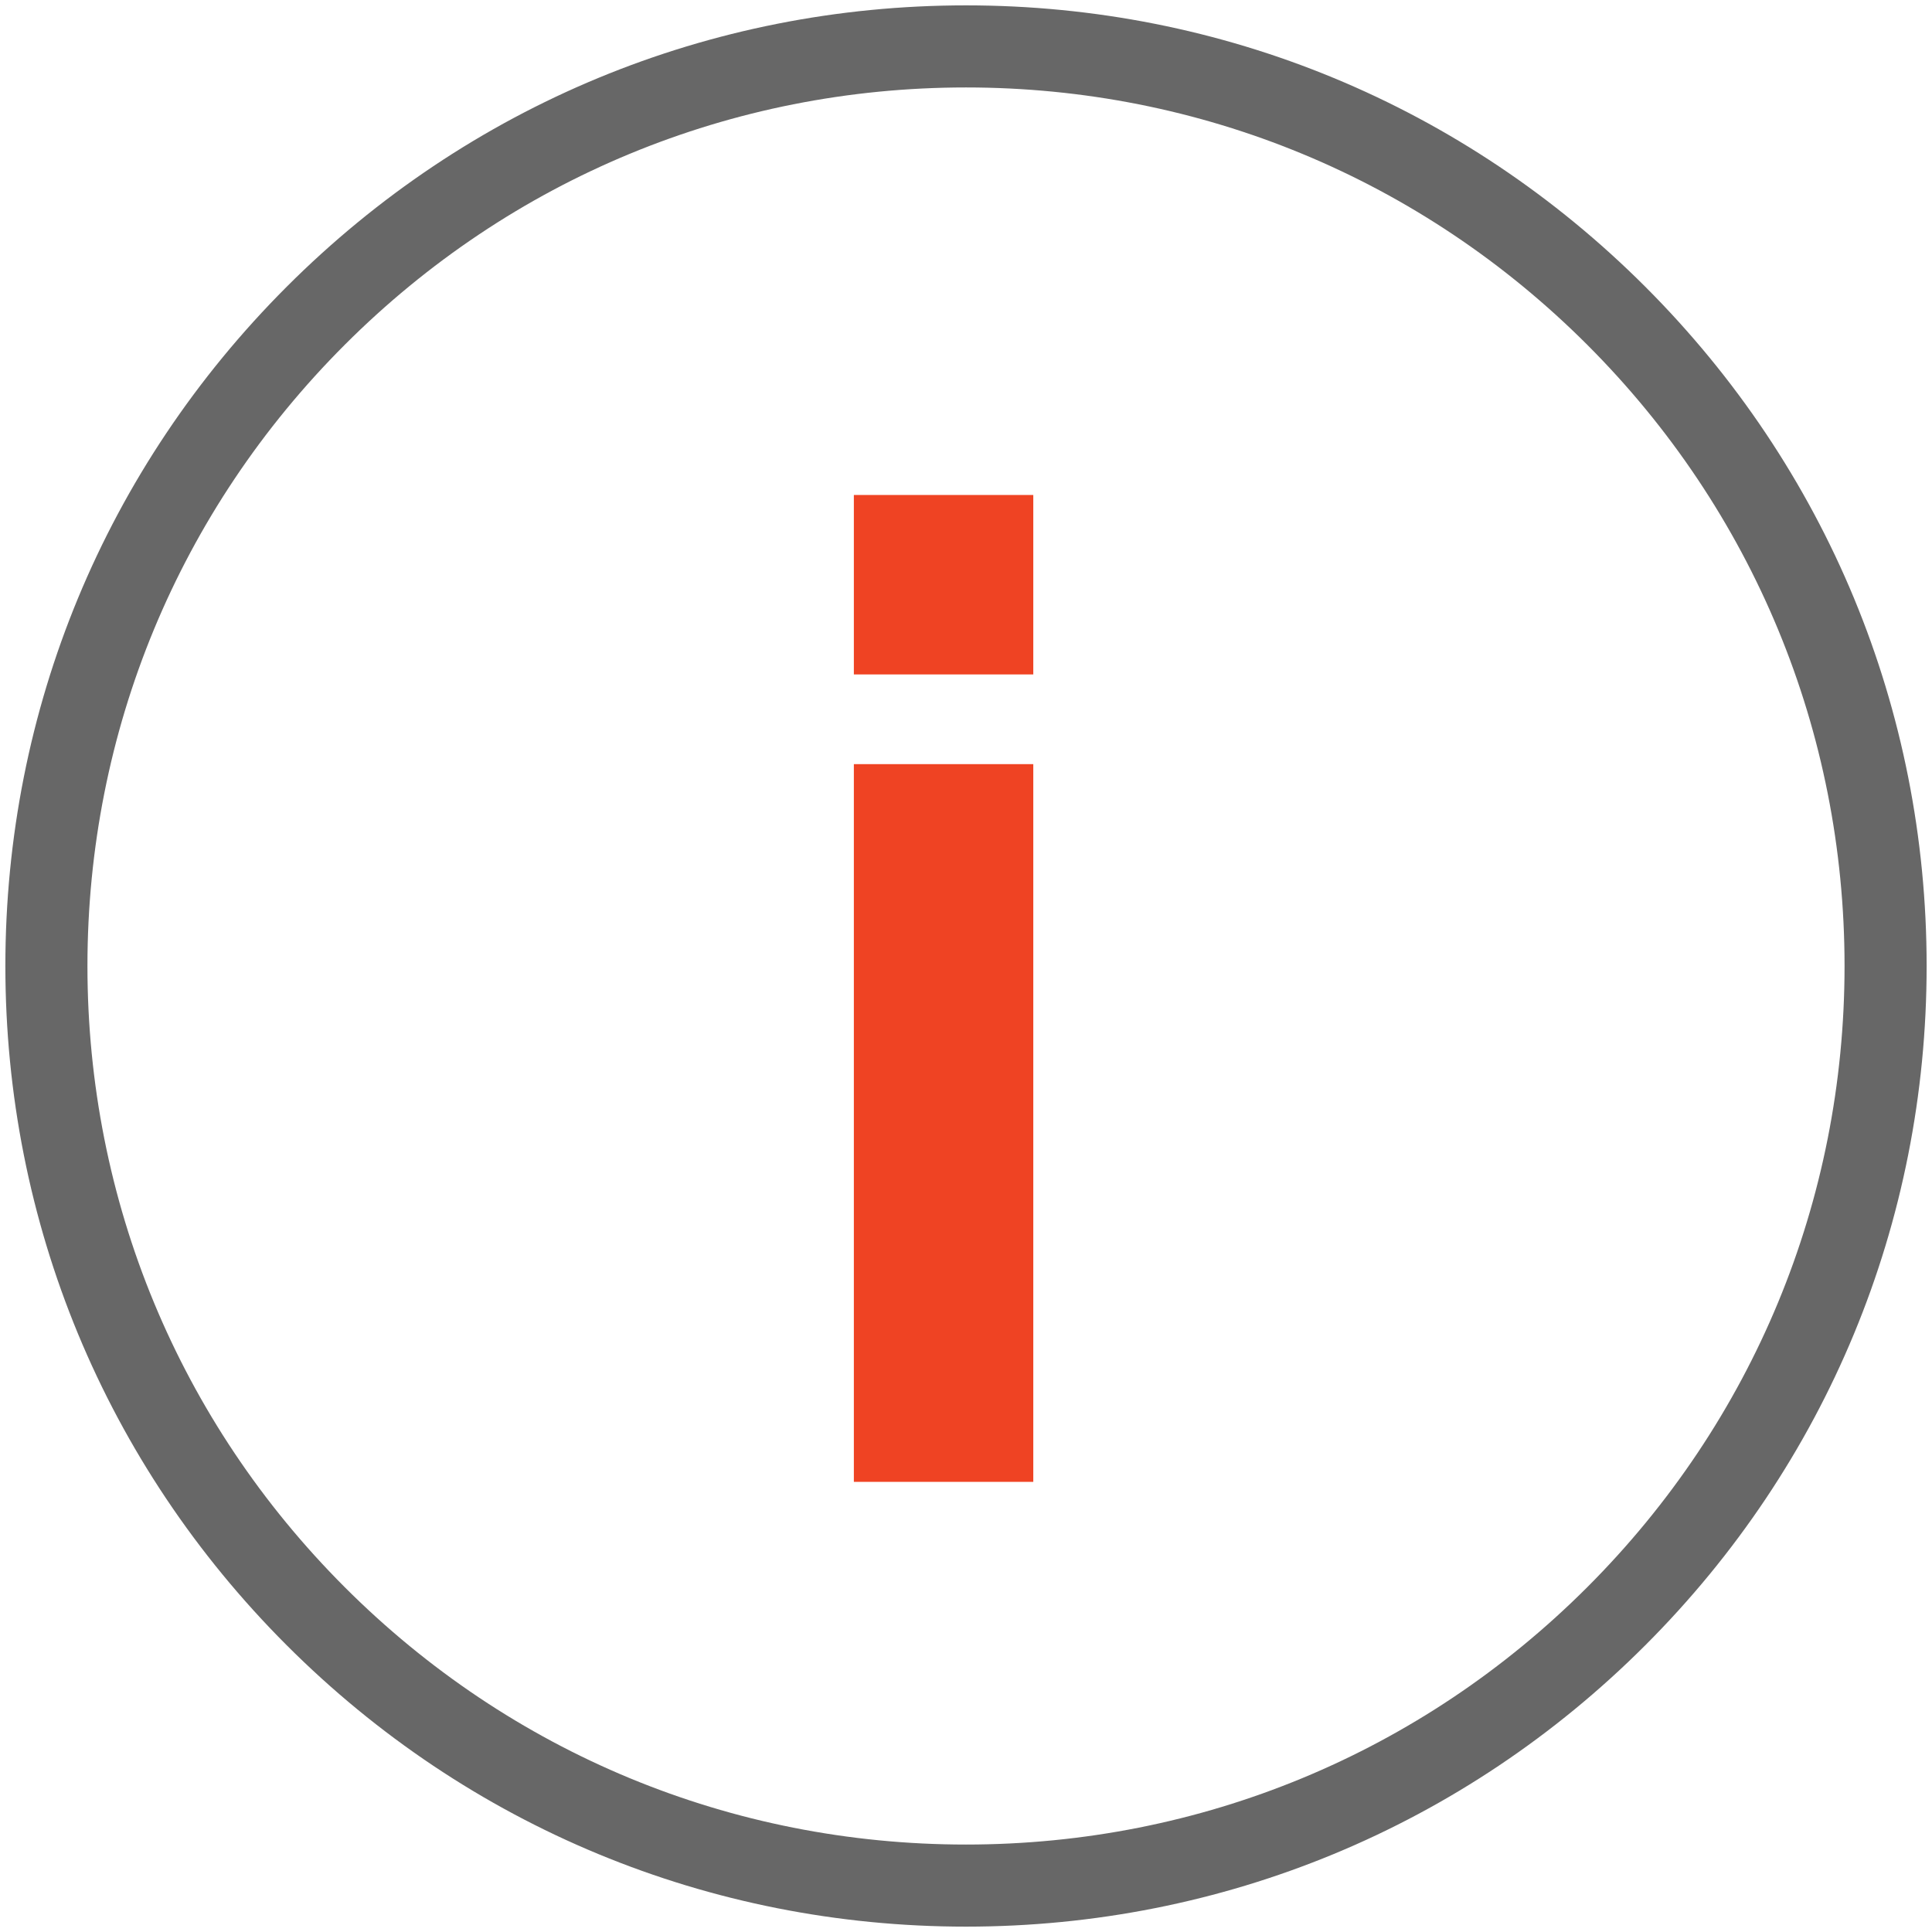
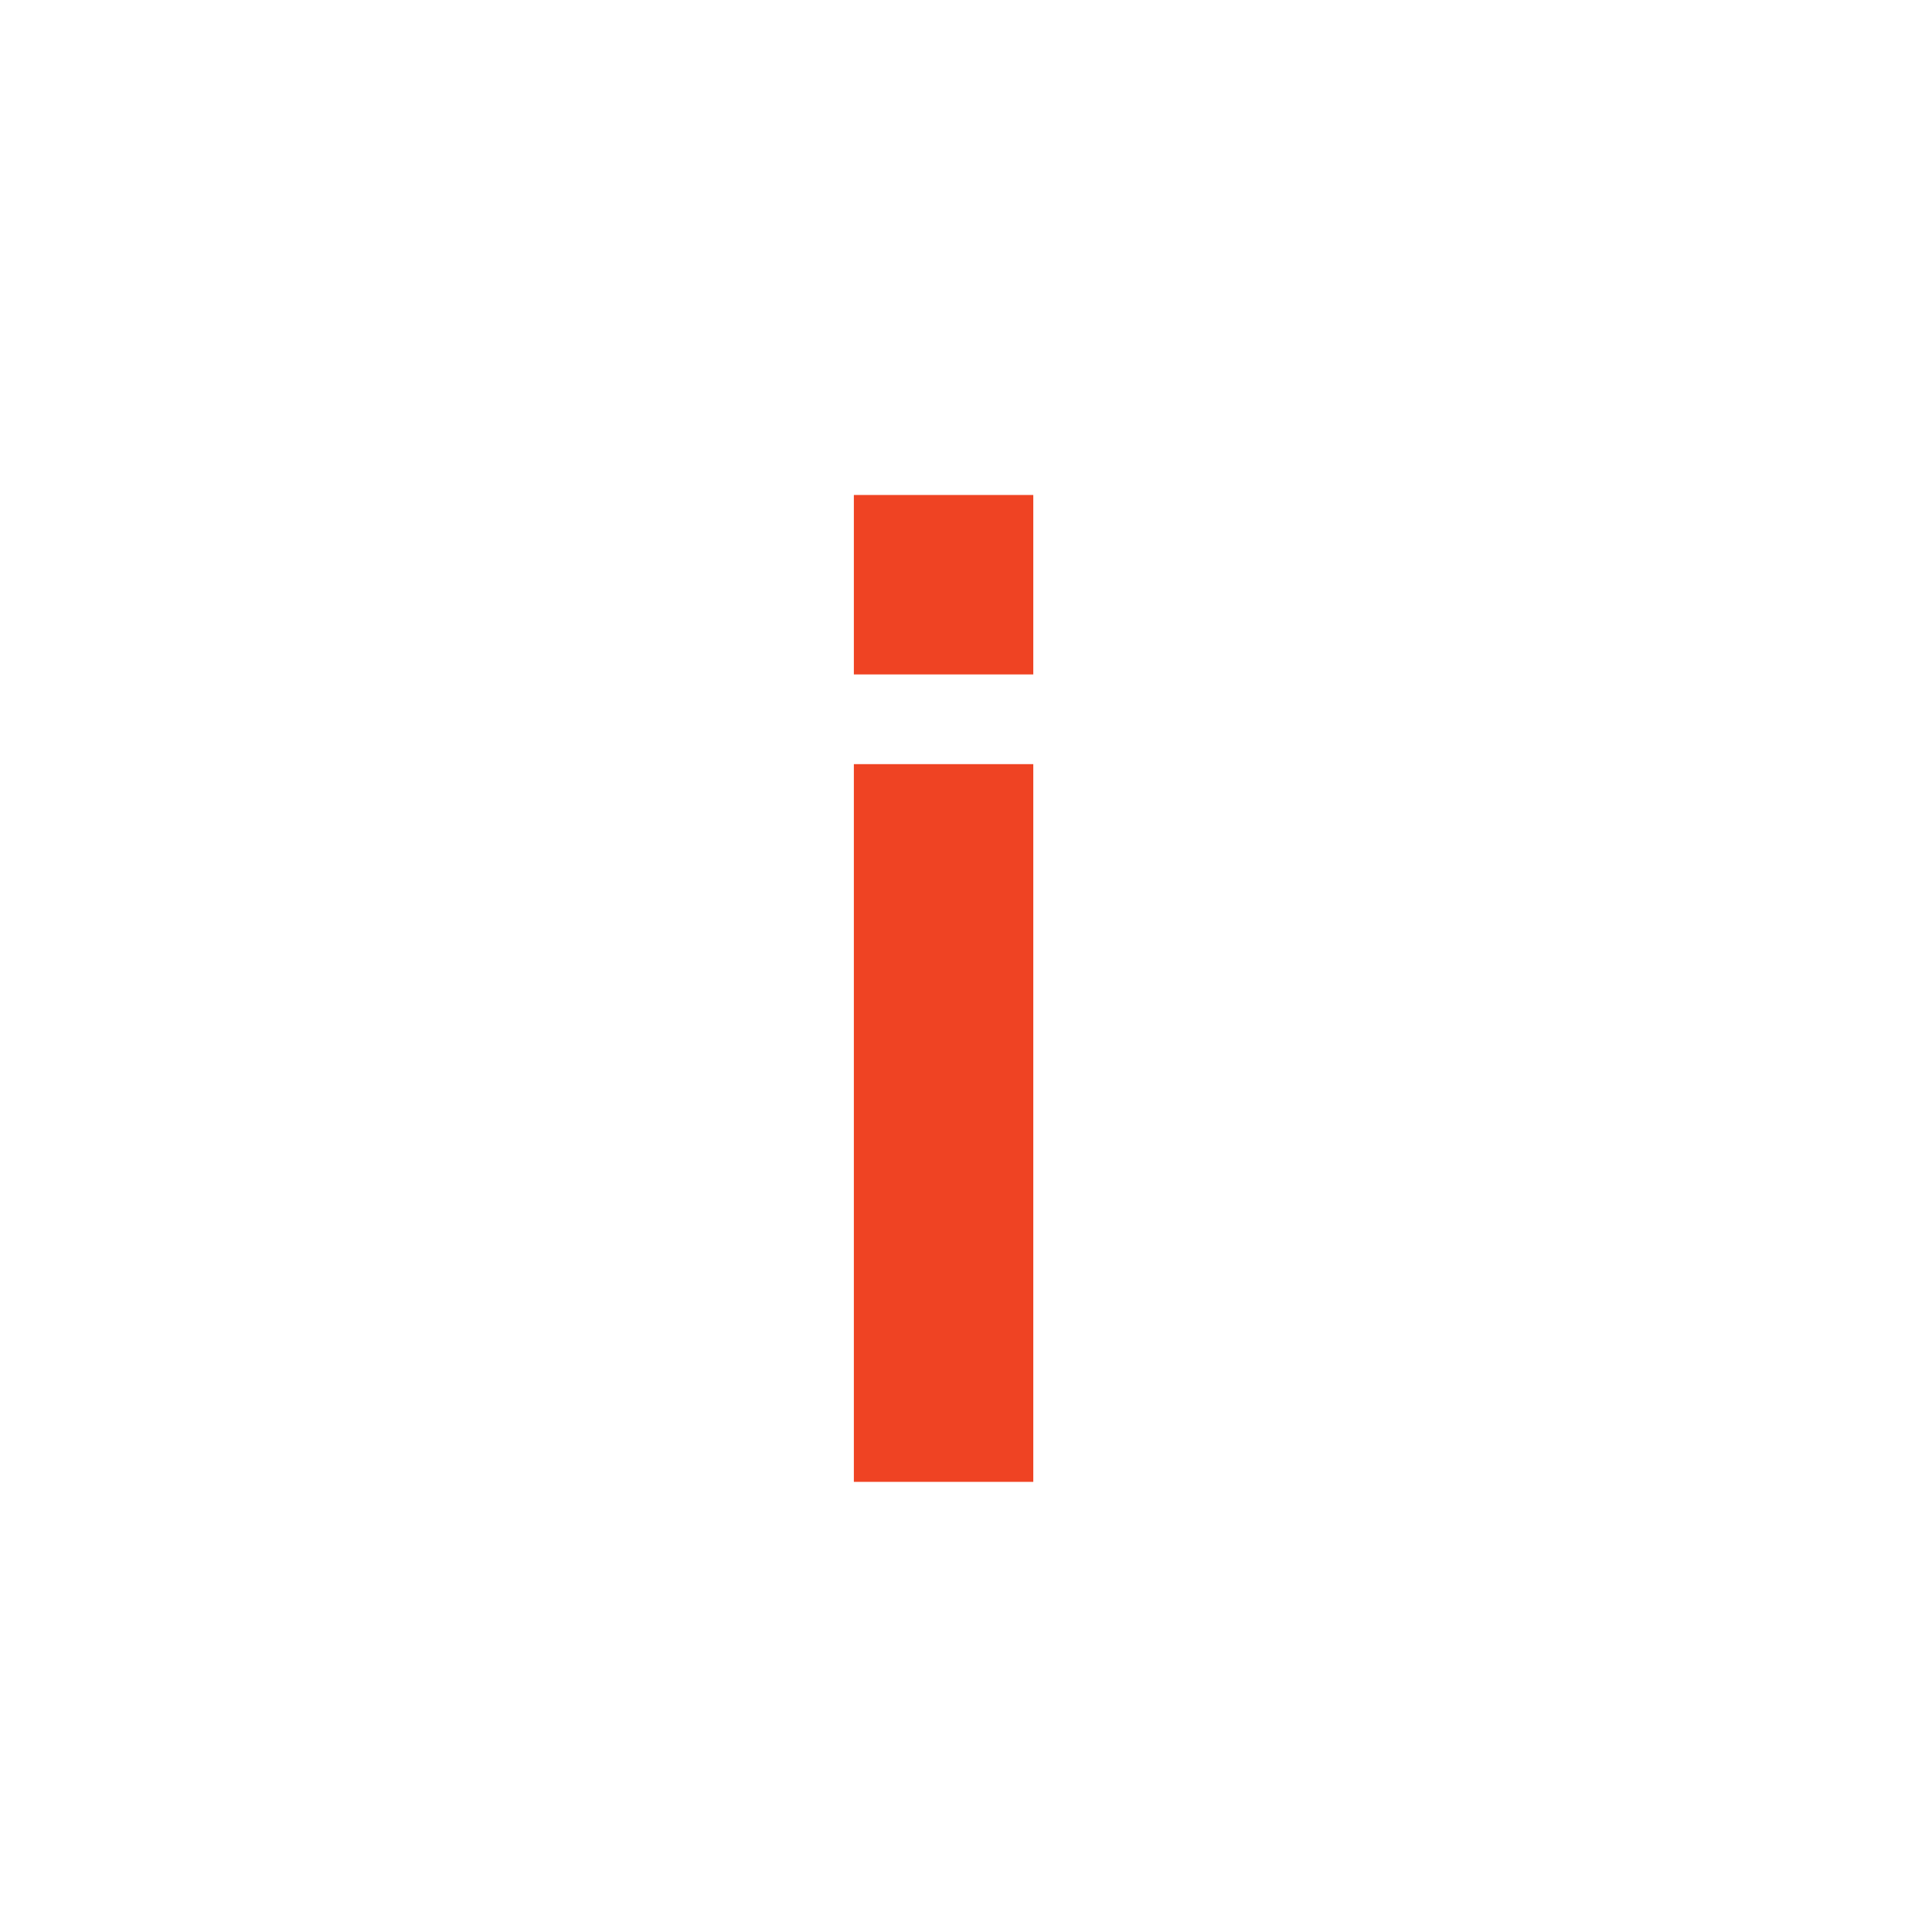
<svg xmlns="http://www.w3.org/2000/svg" version="1.1" id="Layer_1" x="0px" y="0px" width="360px" height="360px" viewBox="0 0 360 360" enable-background="new 0 0 360 360" xml:space="preserve">
  <g>
    <g>
      <g>
-         <path fill="#676767" d="M180,359c-47.814,0-92.763-18.619-126.573-52.427C19.619,272.763,1,227.813,1,179.998     c0-47.812,18.619-92.761,52.427-126.571C87.237,19.619,132.186,1,180,1c47.812,0,92.763,18.619,126.573,52.427     C340.381,87.237,359,132.186,359,180c0,47.813-18.619,92.763-52.427,126.573C272.763,340.381,227.812,359,180,359z M180,16.295     c-43.728,0-84.838,17.029-115.757,47.947c-30.919,30.919-47.949,72.029-47.949,115.755c0,43.728,17.029,84.838,47.949,115.759     c30.919,30.919,72.029,47.948,115.757,47.948c43.726,0,84.836-17.029,115.757-47.948c30.919-30.921,47.948-72.029,47.948-115.759     c0-43.726-17.029-84.836-47.948-115.755C264.836,33.324,223.728,16.295,180,16.295z" />
        <rect x="159.104" y="142.385" fill="#EF4323" width="33.434" height="133.738" />
        <rect x="159.104" y="92.233" fill="#EF4323" width="33.434" height="33.437" />
      </g>
    </g>
  </g>
</svg>